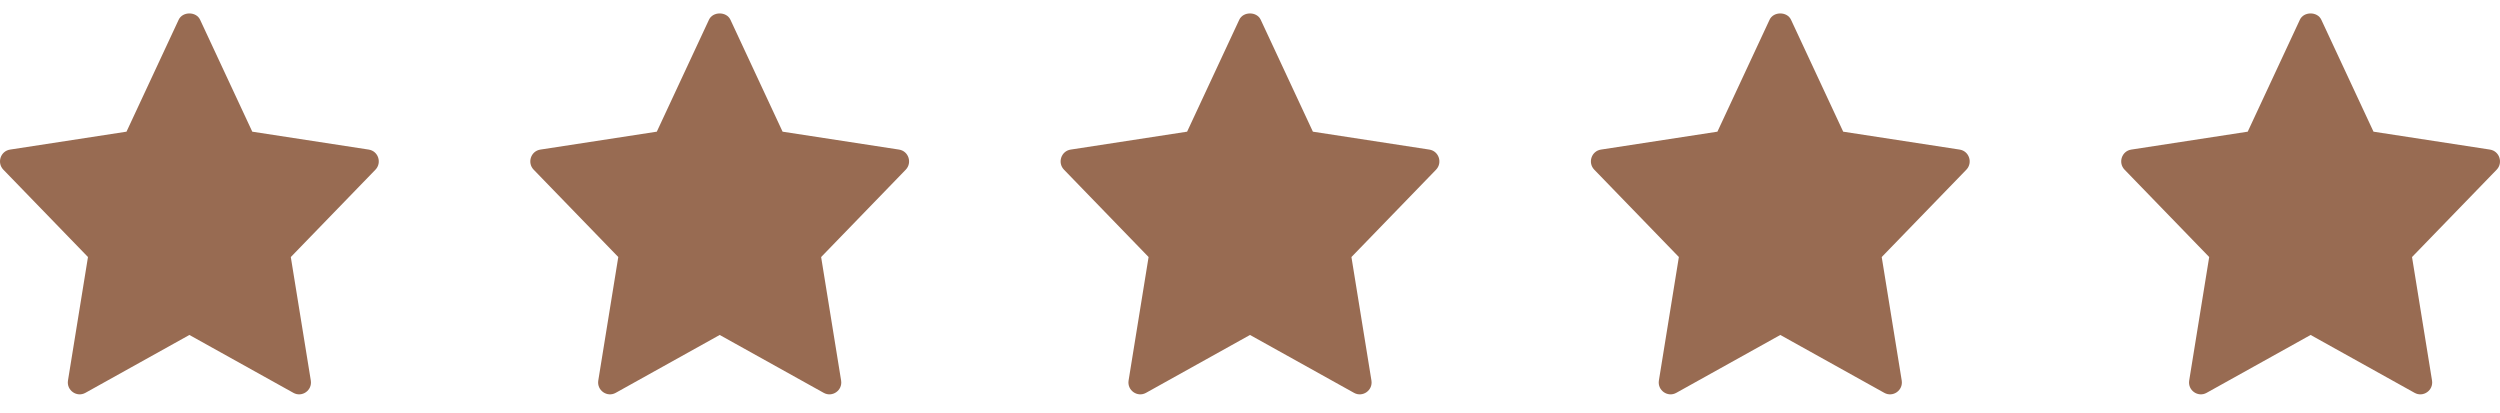
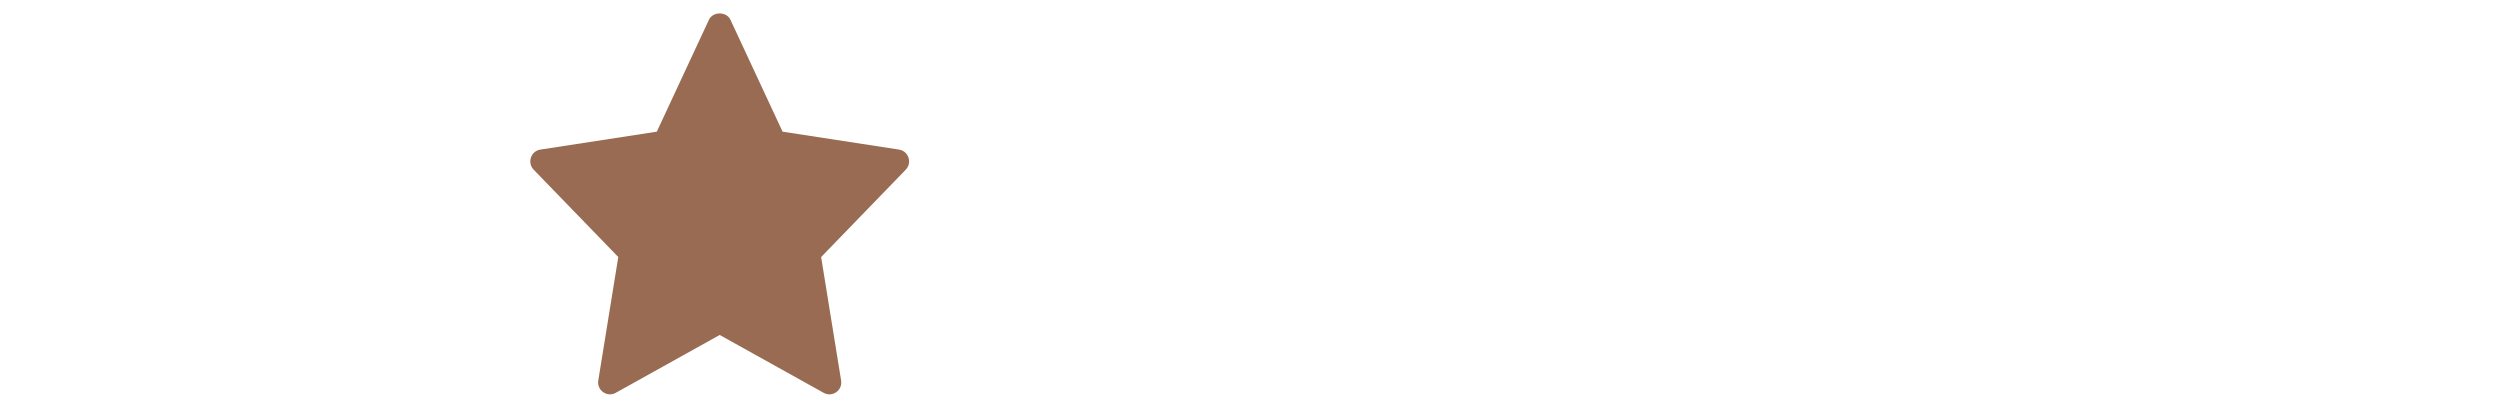
<svg xmlns="http://www.w3.org/2000/svg" width="115" height="19" viewBox="0 0 115 19" fill="none">
-   <path d="M16.962 6.881L11.605 6.057L9.204 0.907C9.025 0.522 8.399 0.522 8.219 0.907L5.819 6.057L0.463 6.881C0.023 6.949 -0.153 7.488 0.155 7.806L4.047 11.823L3.127 17.503C3.054 17.954 3.532 18.292 3.928 18.071L8.712 15.408L13.497 18.071C13.889 18.291 14.371 17.959 14.297 17.503L13.377 11.824L17.269 7.807C17.578 7.488 17.401 6.949 16.962 6.881Z" fill="#986B52" />
-   <path d="M65.75 6.881L60.393 6.057L57.992 0.907C57.813 0.522 57.187 0.522 57.007 0.907L54.607 6.057L49.251 6.881C48.811 6.949 48.635 7.488 48.944 7.806L52.835 11.823L51.915 17.503C51.842 17.954 52.32 18.292 52.716 18.071L57.5 15.408L62.285 18.071C62.677 18.291 63.16 17.959 63.086 17.503L62.166 11.824L66.057 7.807C66.366 7.488 66.189 6.949 65.75 6.881Z" fill="#986B52" />
  <path d="M41.356 6.881L35.999 6.057L33.599 0.907C33.419 0.522 32.793 0.522 32.613 0.907L30.213 6.057L24.857 6.881C24.417 6.949 24.241 7.488 24.549 7.806L28.441 11.823L27.521 17.503C27.448 17.954 27.926 18.292 28.322 18.071L33.106 15.408L37.891 18.071C38.283 18.291 38.766 17.959 38.691 17.503L37.772 11.824L41.663 7.807C41.971 7.488 41.795 6.949 41.356 6.881Z" fill="#986B52" />
-   <path d="M90.144 6.881L84.787 6.057L82.386 0.907C82.207 0.522 81.58 0.522 81.401 0.907L79.001 6.057L73.644 6.881C73.204 6.949 73.029 7.488 73.337 7.806L77.228 11.823L76.309 17.503C76.235 17.954 76.714 18.292 77.109 18.071L81.894 15.408L86.678 18.071C87.07 18.291 87.553 17.959 87.479 17.503L86.559 11.824L90.451 7.807C90.759 7.488 90.583 6.949 90.144 6.881Z" fill="#986B52" />
-   <path d="M114.538 6.881L109.181 6.057L106.78 0.907C106.601 0.522 105.974 0.522 105.795 0.907L103.395 6.057L98.038 6.881C97.598 6.949 97.423 7.488 97.731 7.806L101.623 11.823L100.703 17.503C100.629 17.954 101.108 18.292 101.503 18.071L106.288 15.408L111.072 18.071C111.464 18.291 111.947 17.959 111.873 17.503L110.953 11.824L114.845 7.807C115.153 7.488 114.977 6.949 114.538 6.881Z" fill="#986B52" />
</svg>